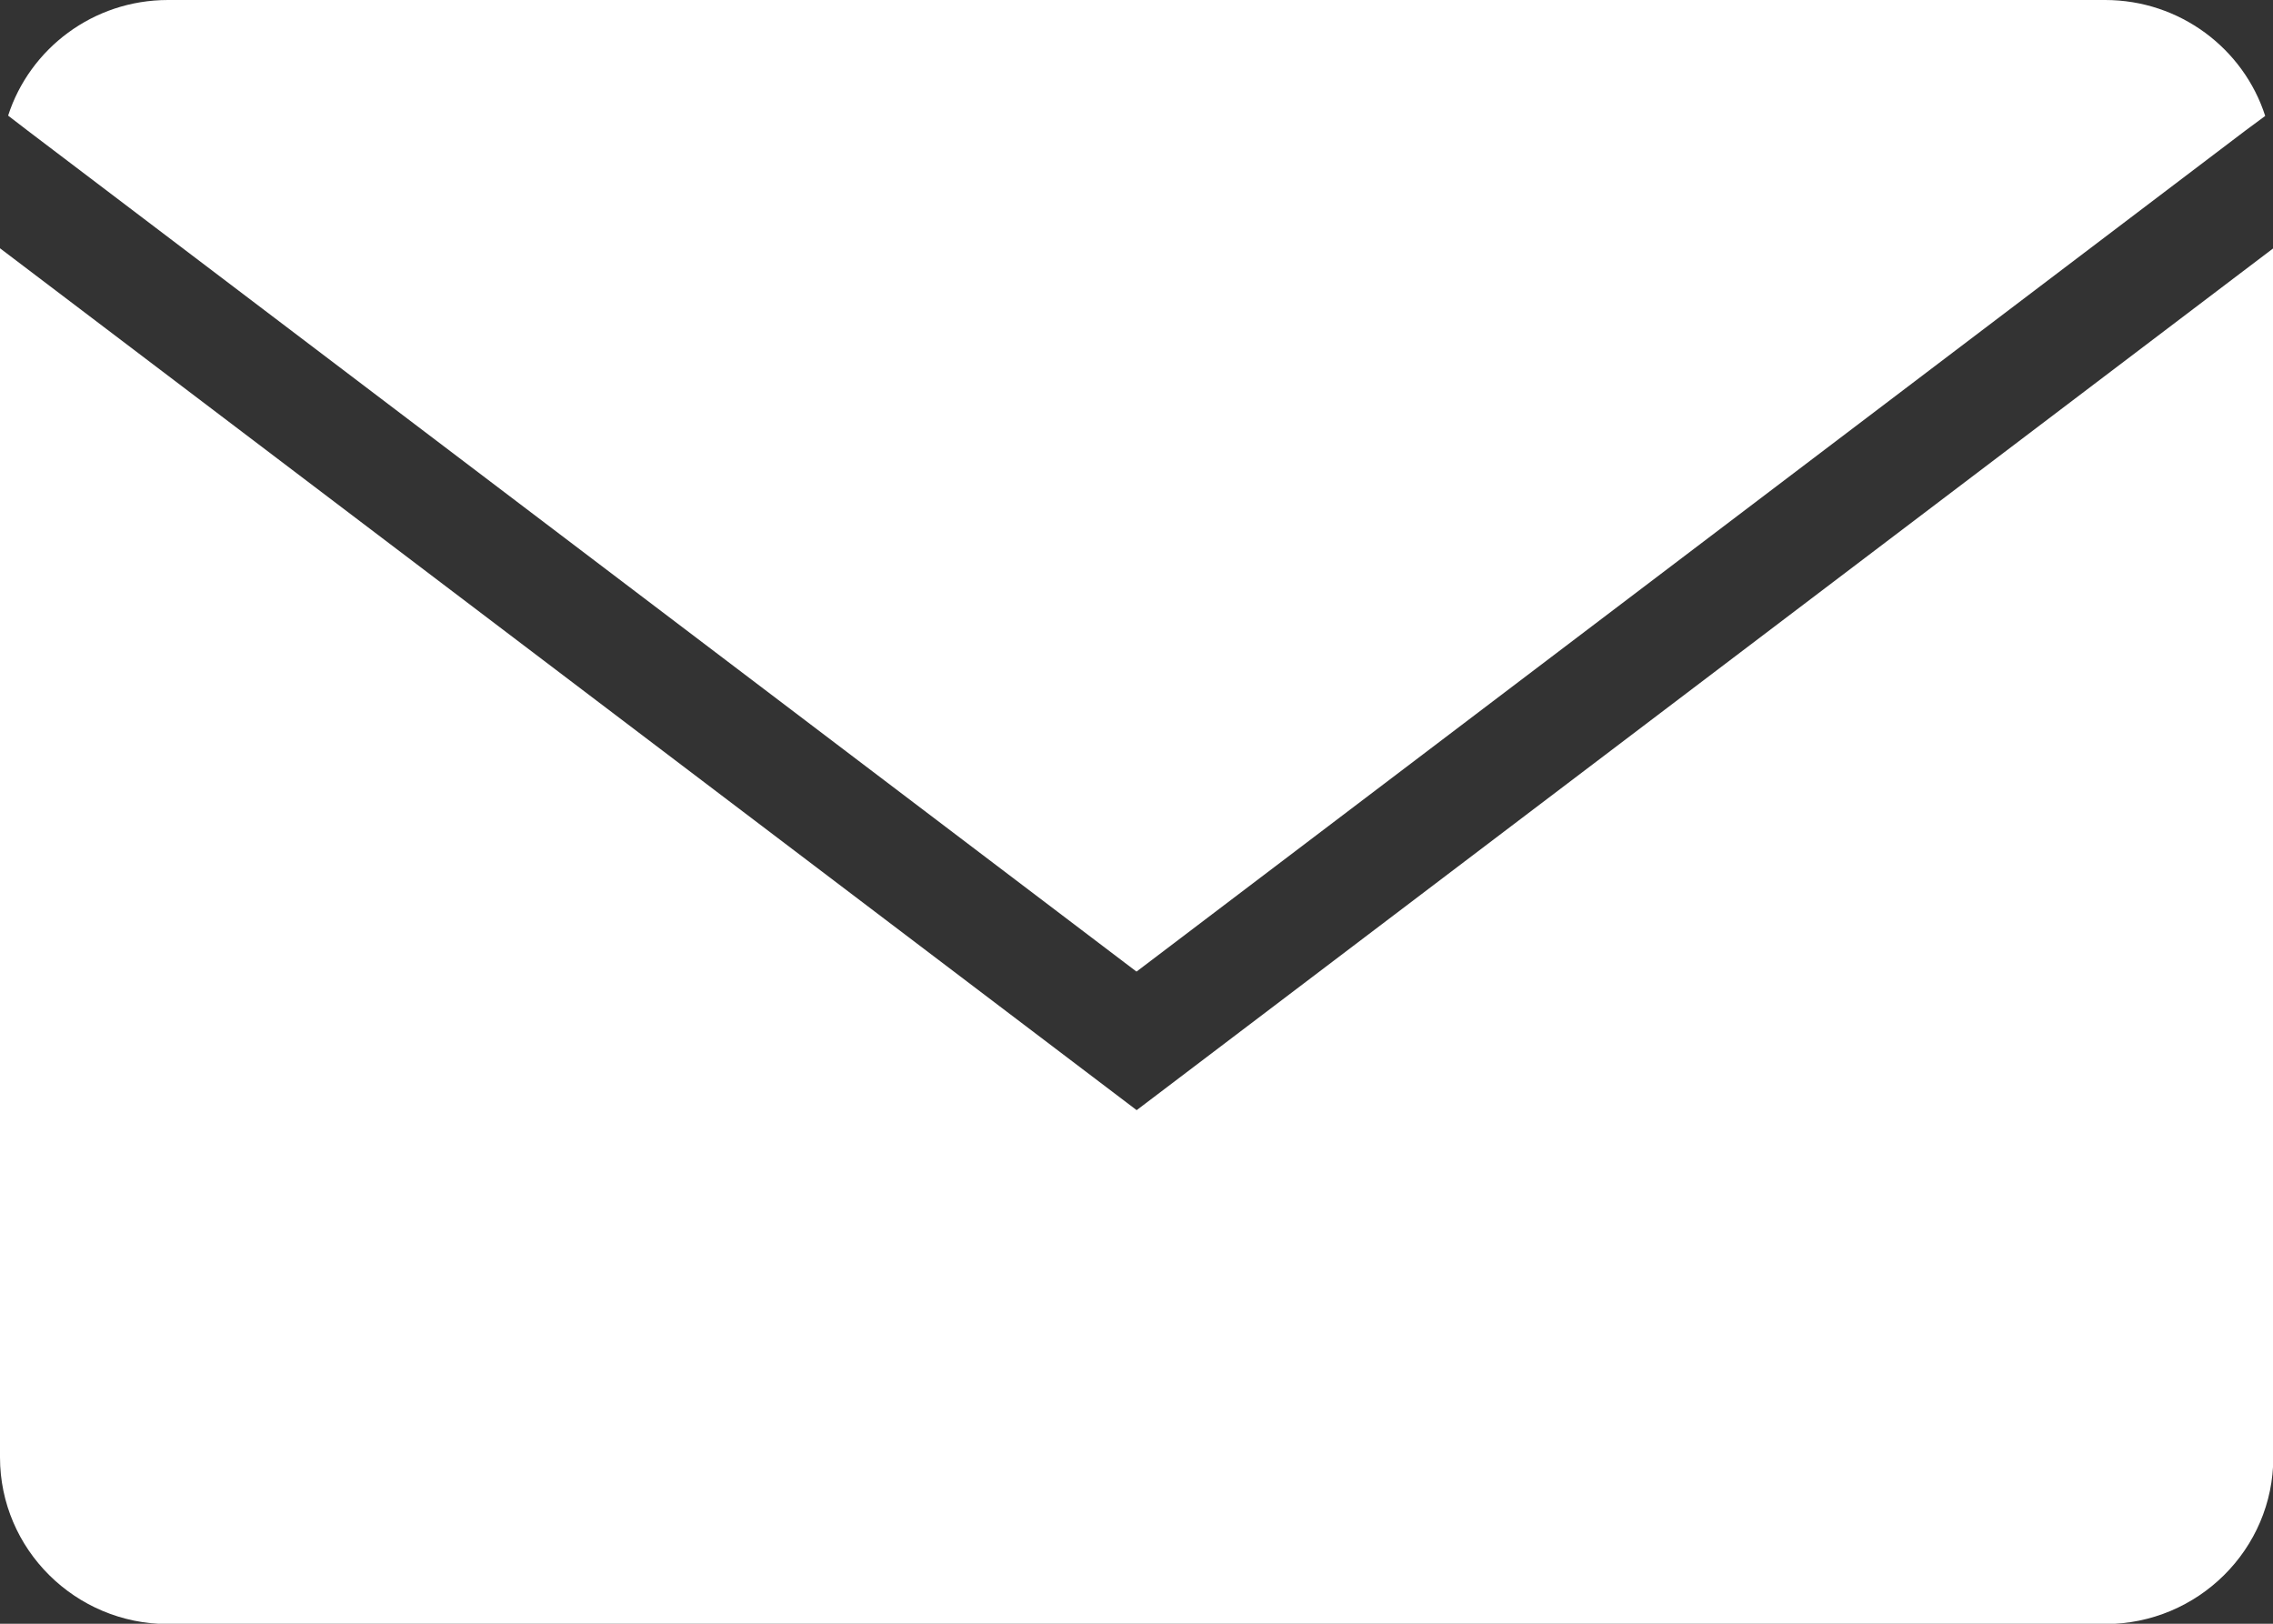
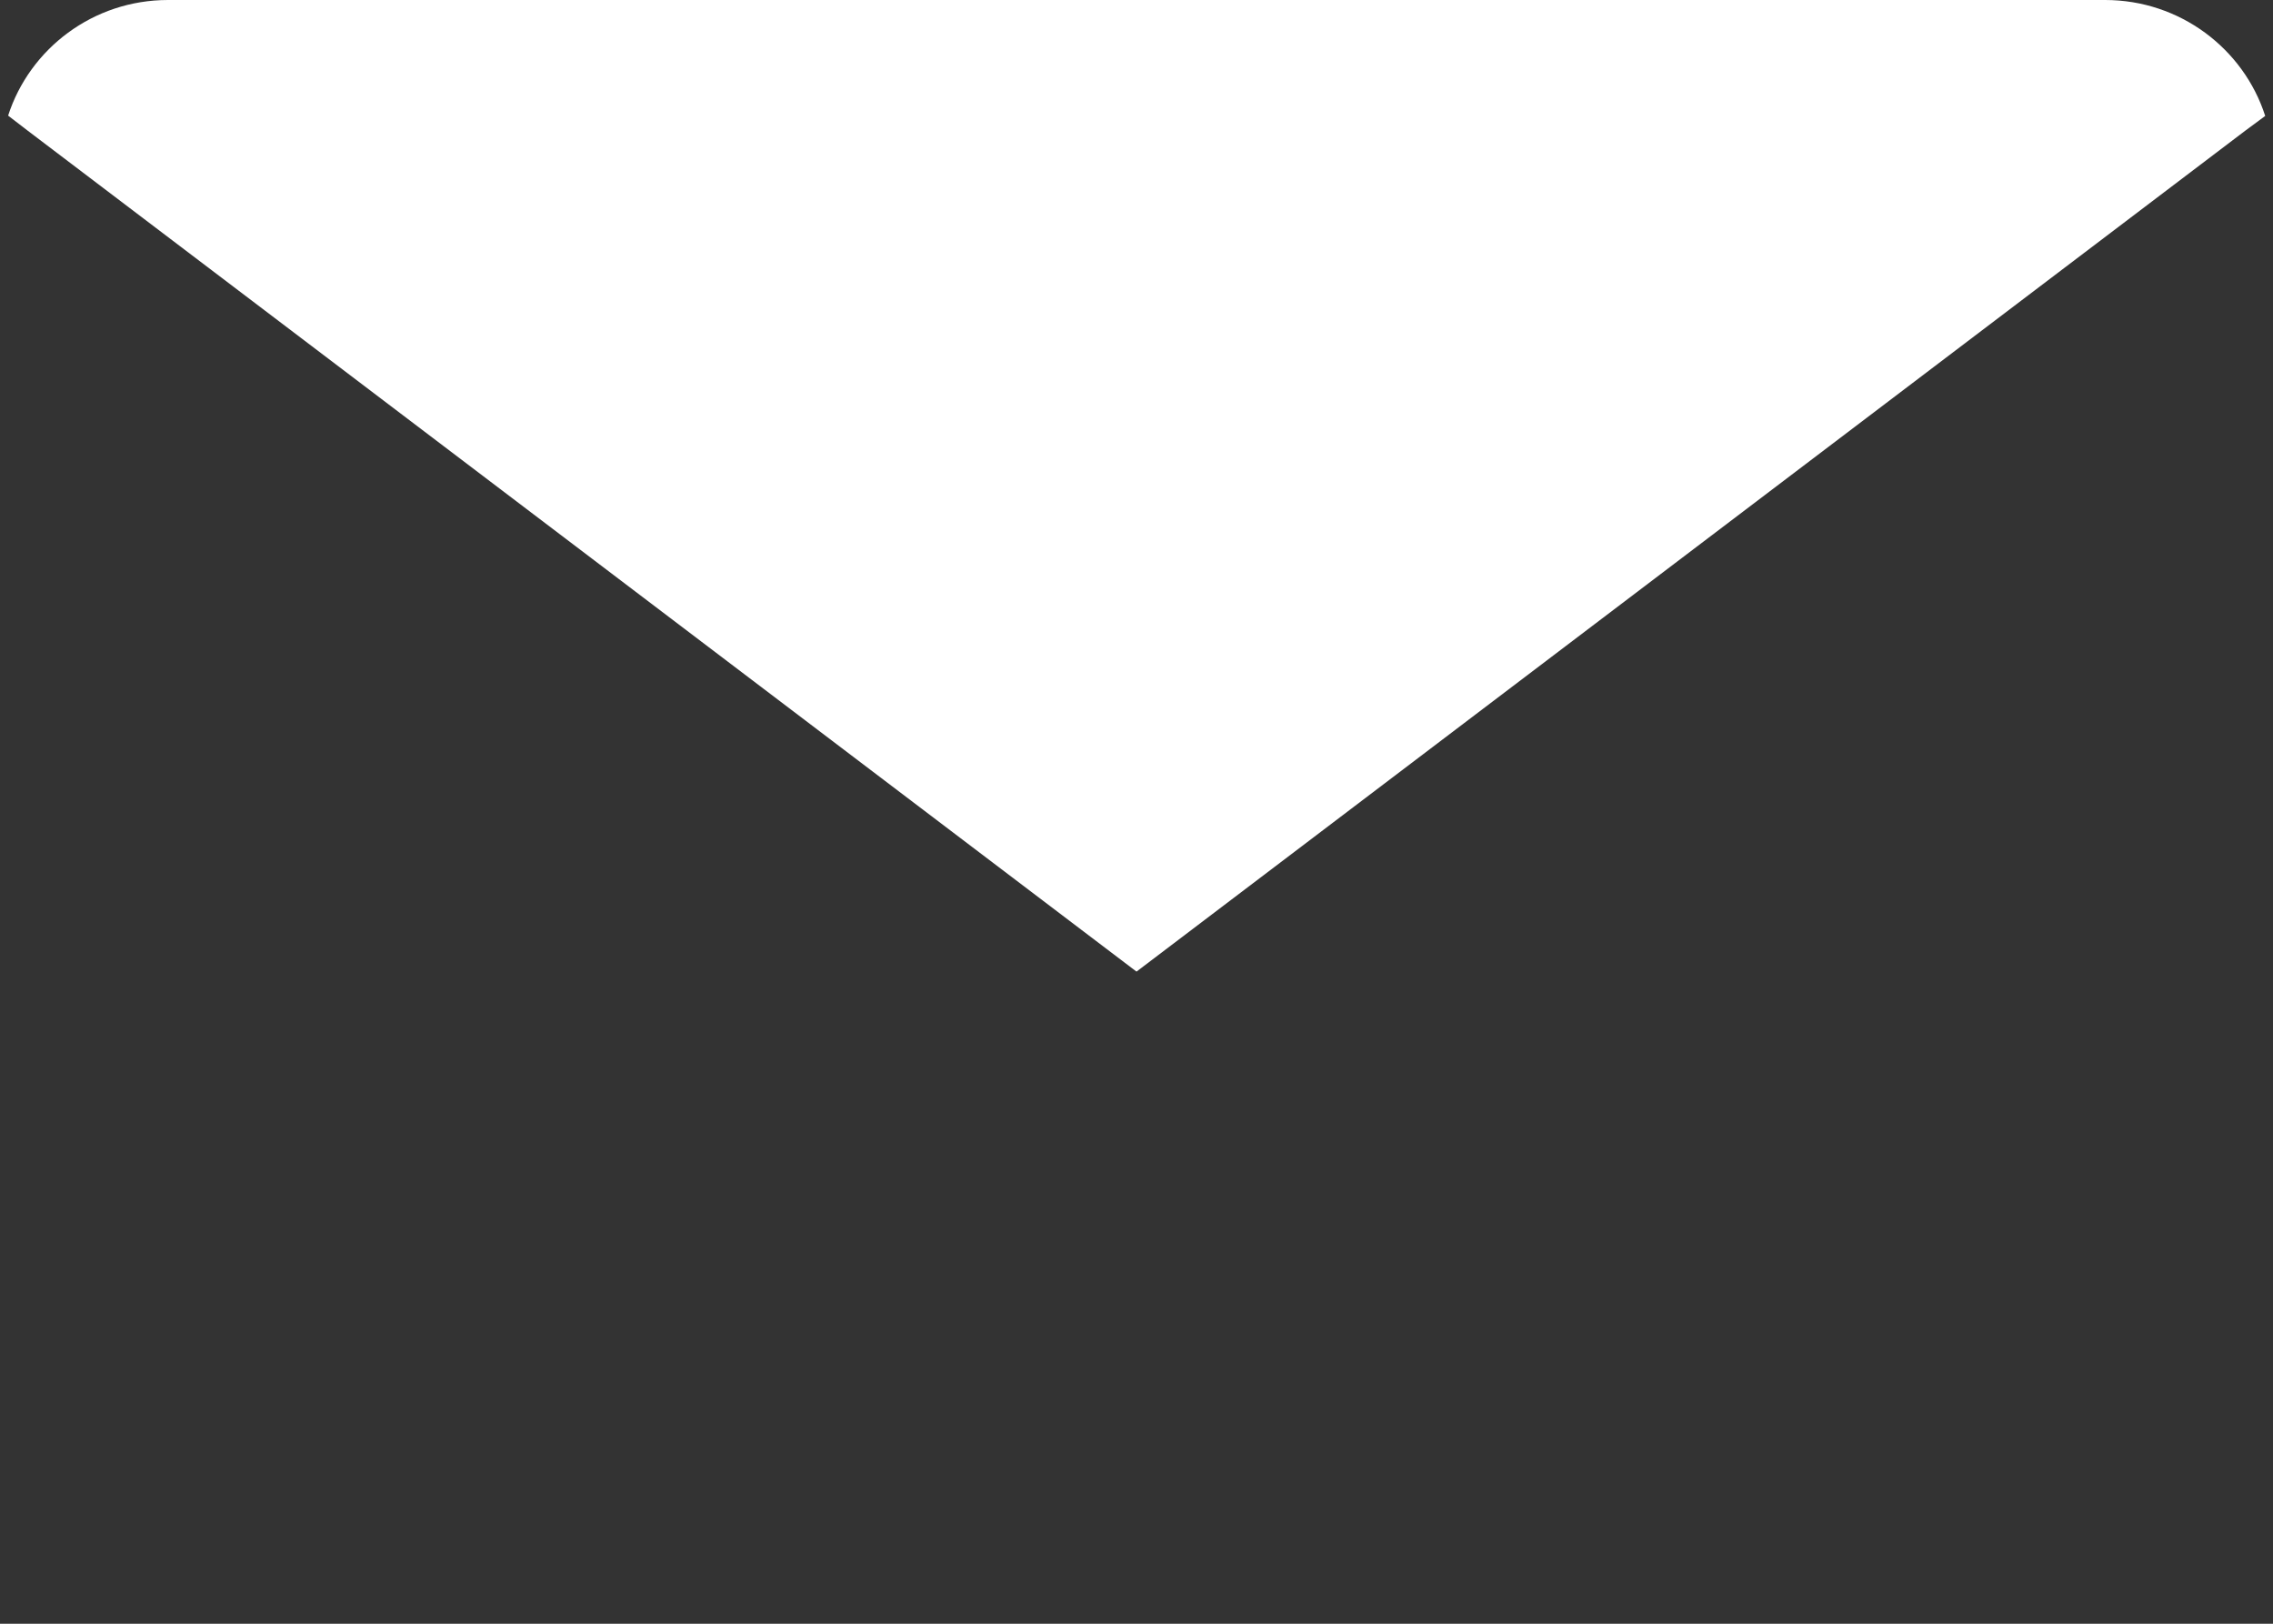
<svg xmlns="http://www.w3.org/2000/svg" width="14" height="10" viewBox="0 0 14 10" fill="none">
  <rect x="0" y="0" width="14" height="10" fill="#333333" stroke="none" />
  <g clip-path="url(#clip0_159_2318)">
    <path d="M7.001 5.983L13.829 0.805L13.952 0.714C13.819 0.3 13.427 0 12.966 0H1.035C0.573 0 0.183 0.3 0.05 0.712L0.171 0.805L6.999 5.983H7.001Z" fill="white" />
-     <path d="M7.001 6.837L0 1.529V8.975C0 9.541 0.464 10.002 1.035 10.002H12.966C13.538 10.002 14.002 9.541 14.002 8.975V1.529L7.001 6.837Z" fill="white" />
  </g>
  <defs>
    <clipPath id="clip0_159_2318">
      <rect width="14" height="10" fill="white" />
    </clipPath>
  </defs>
</svg>